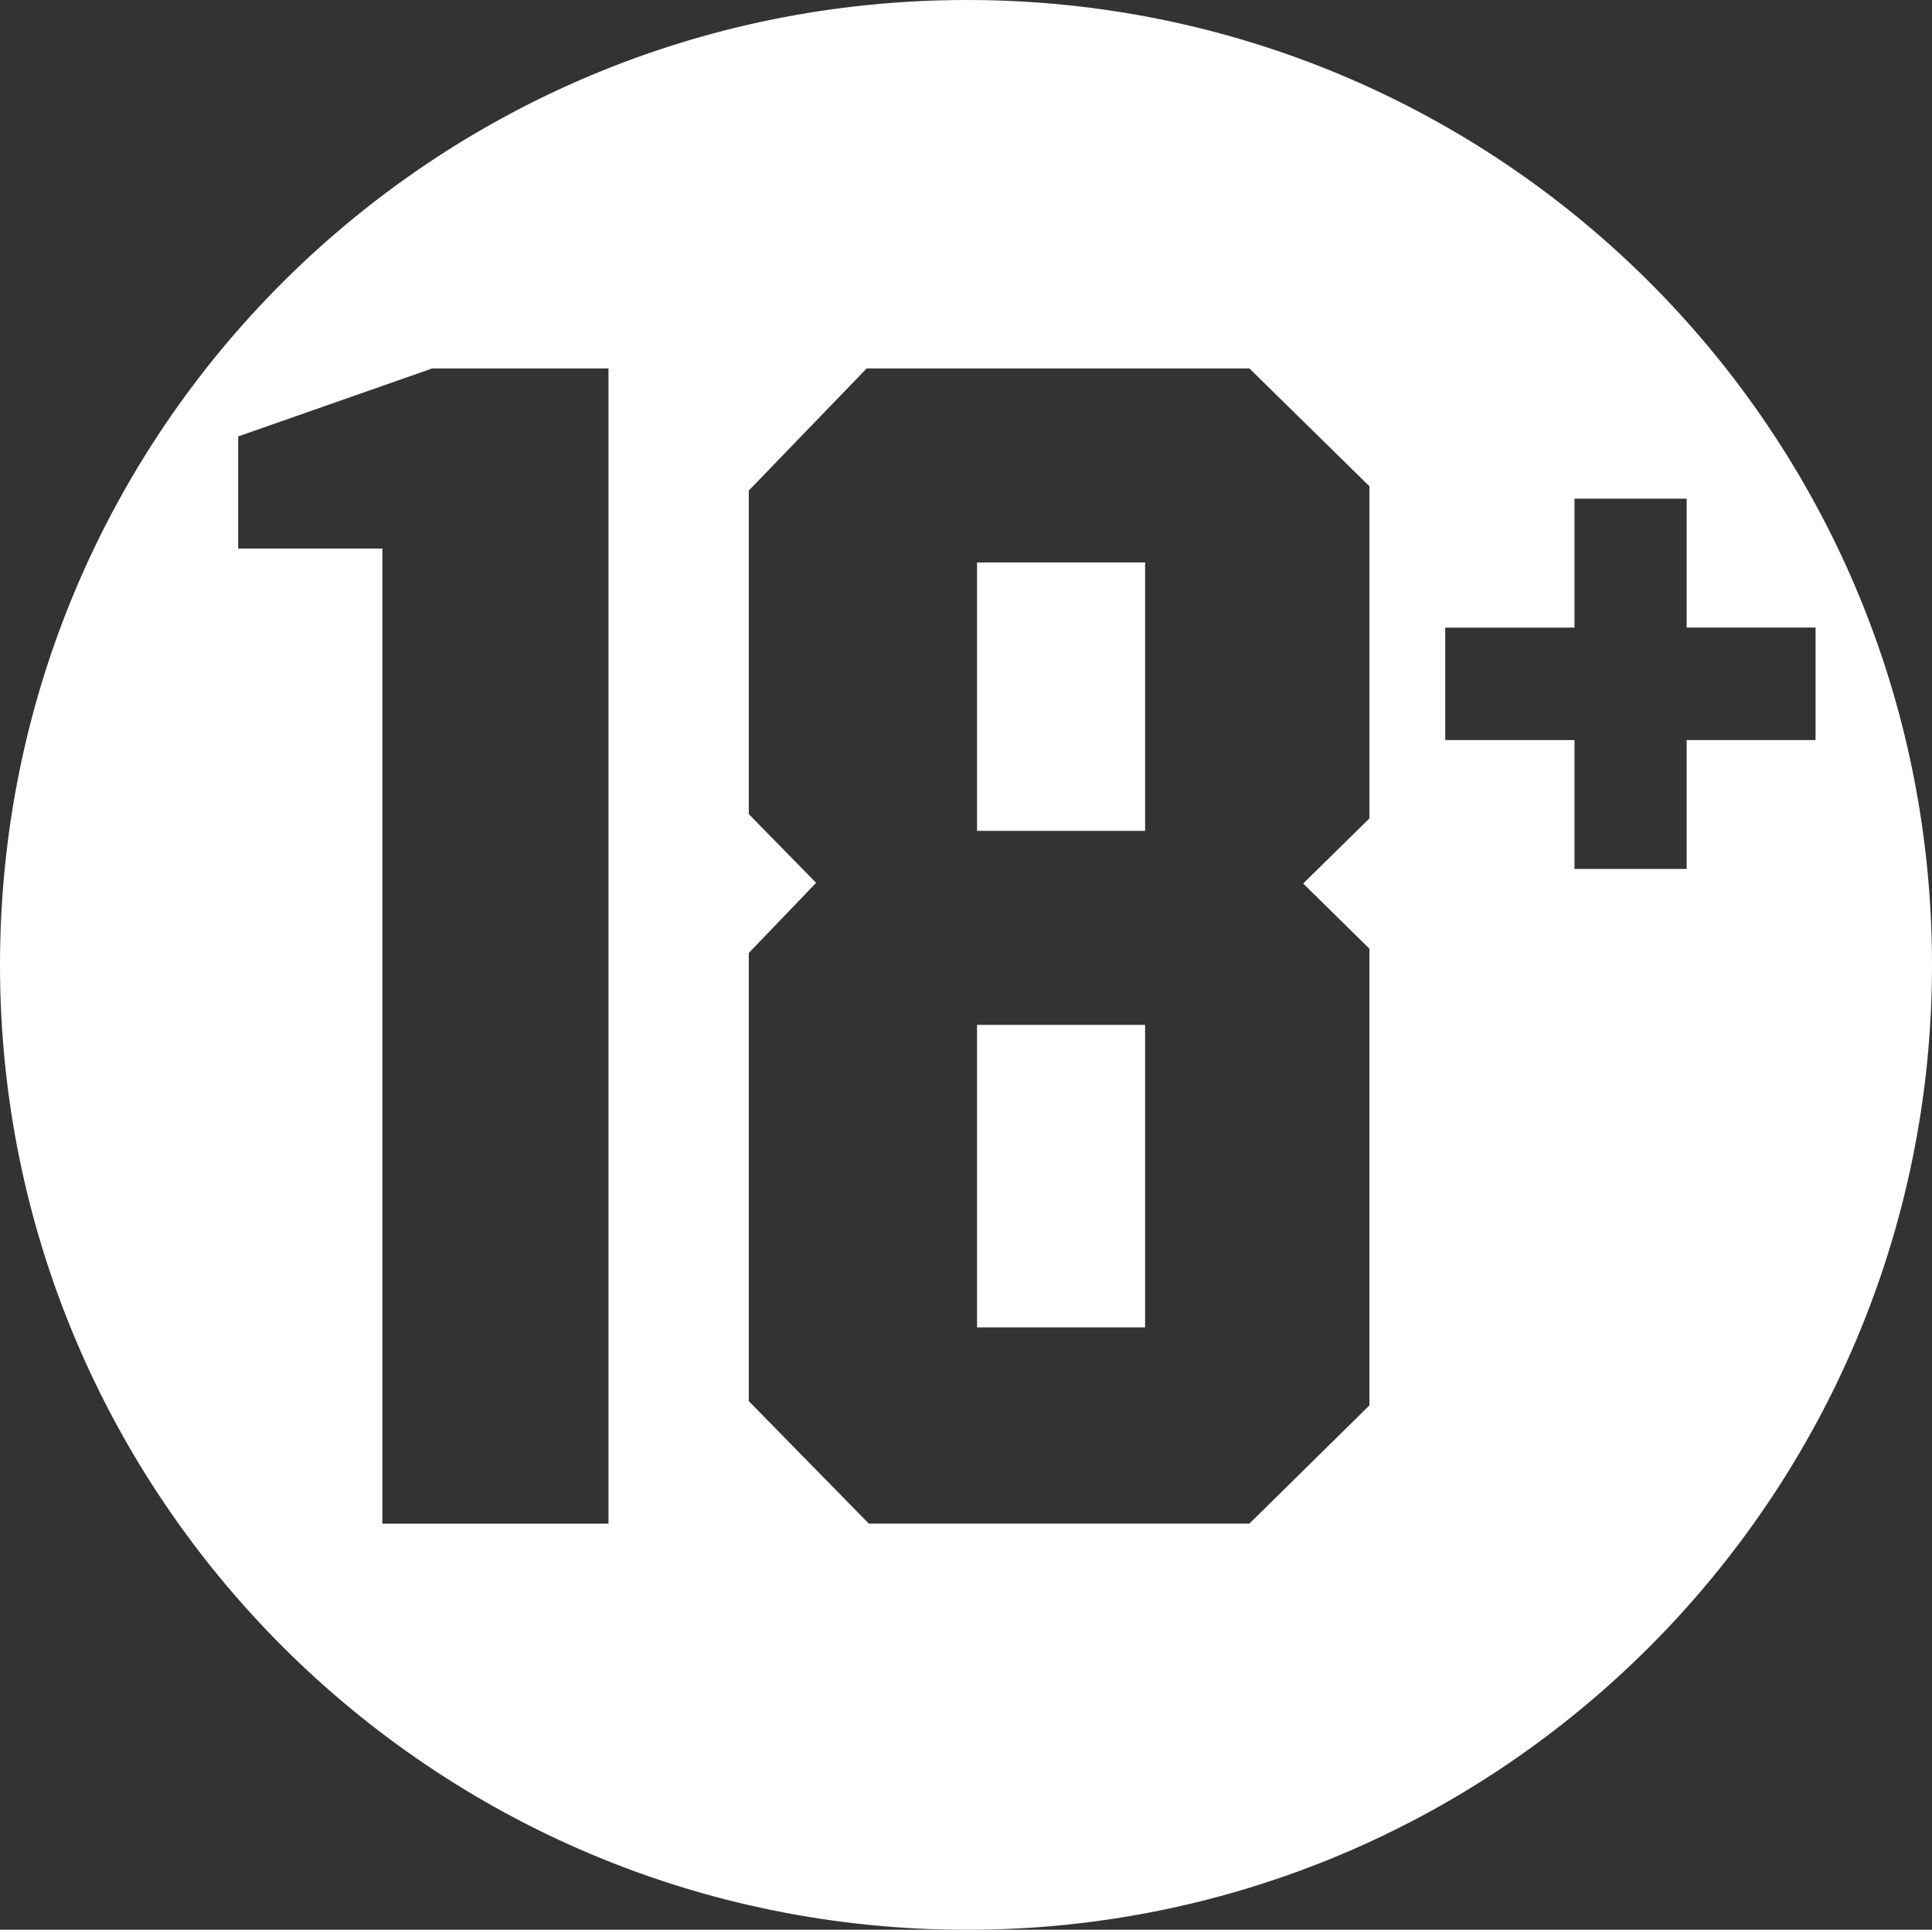
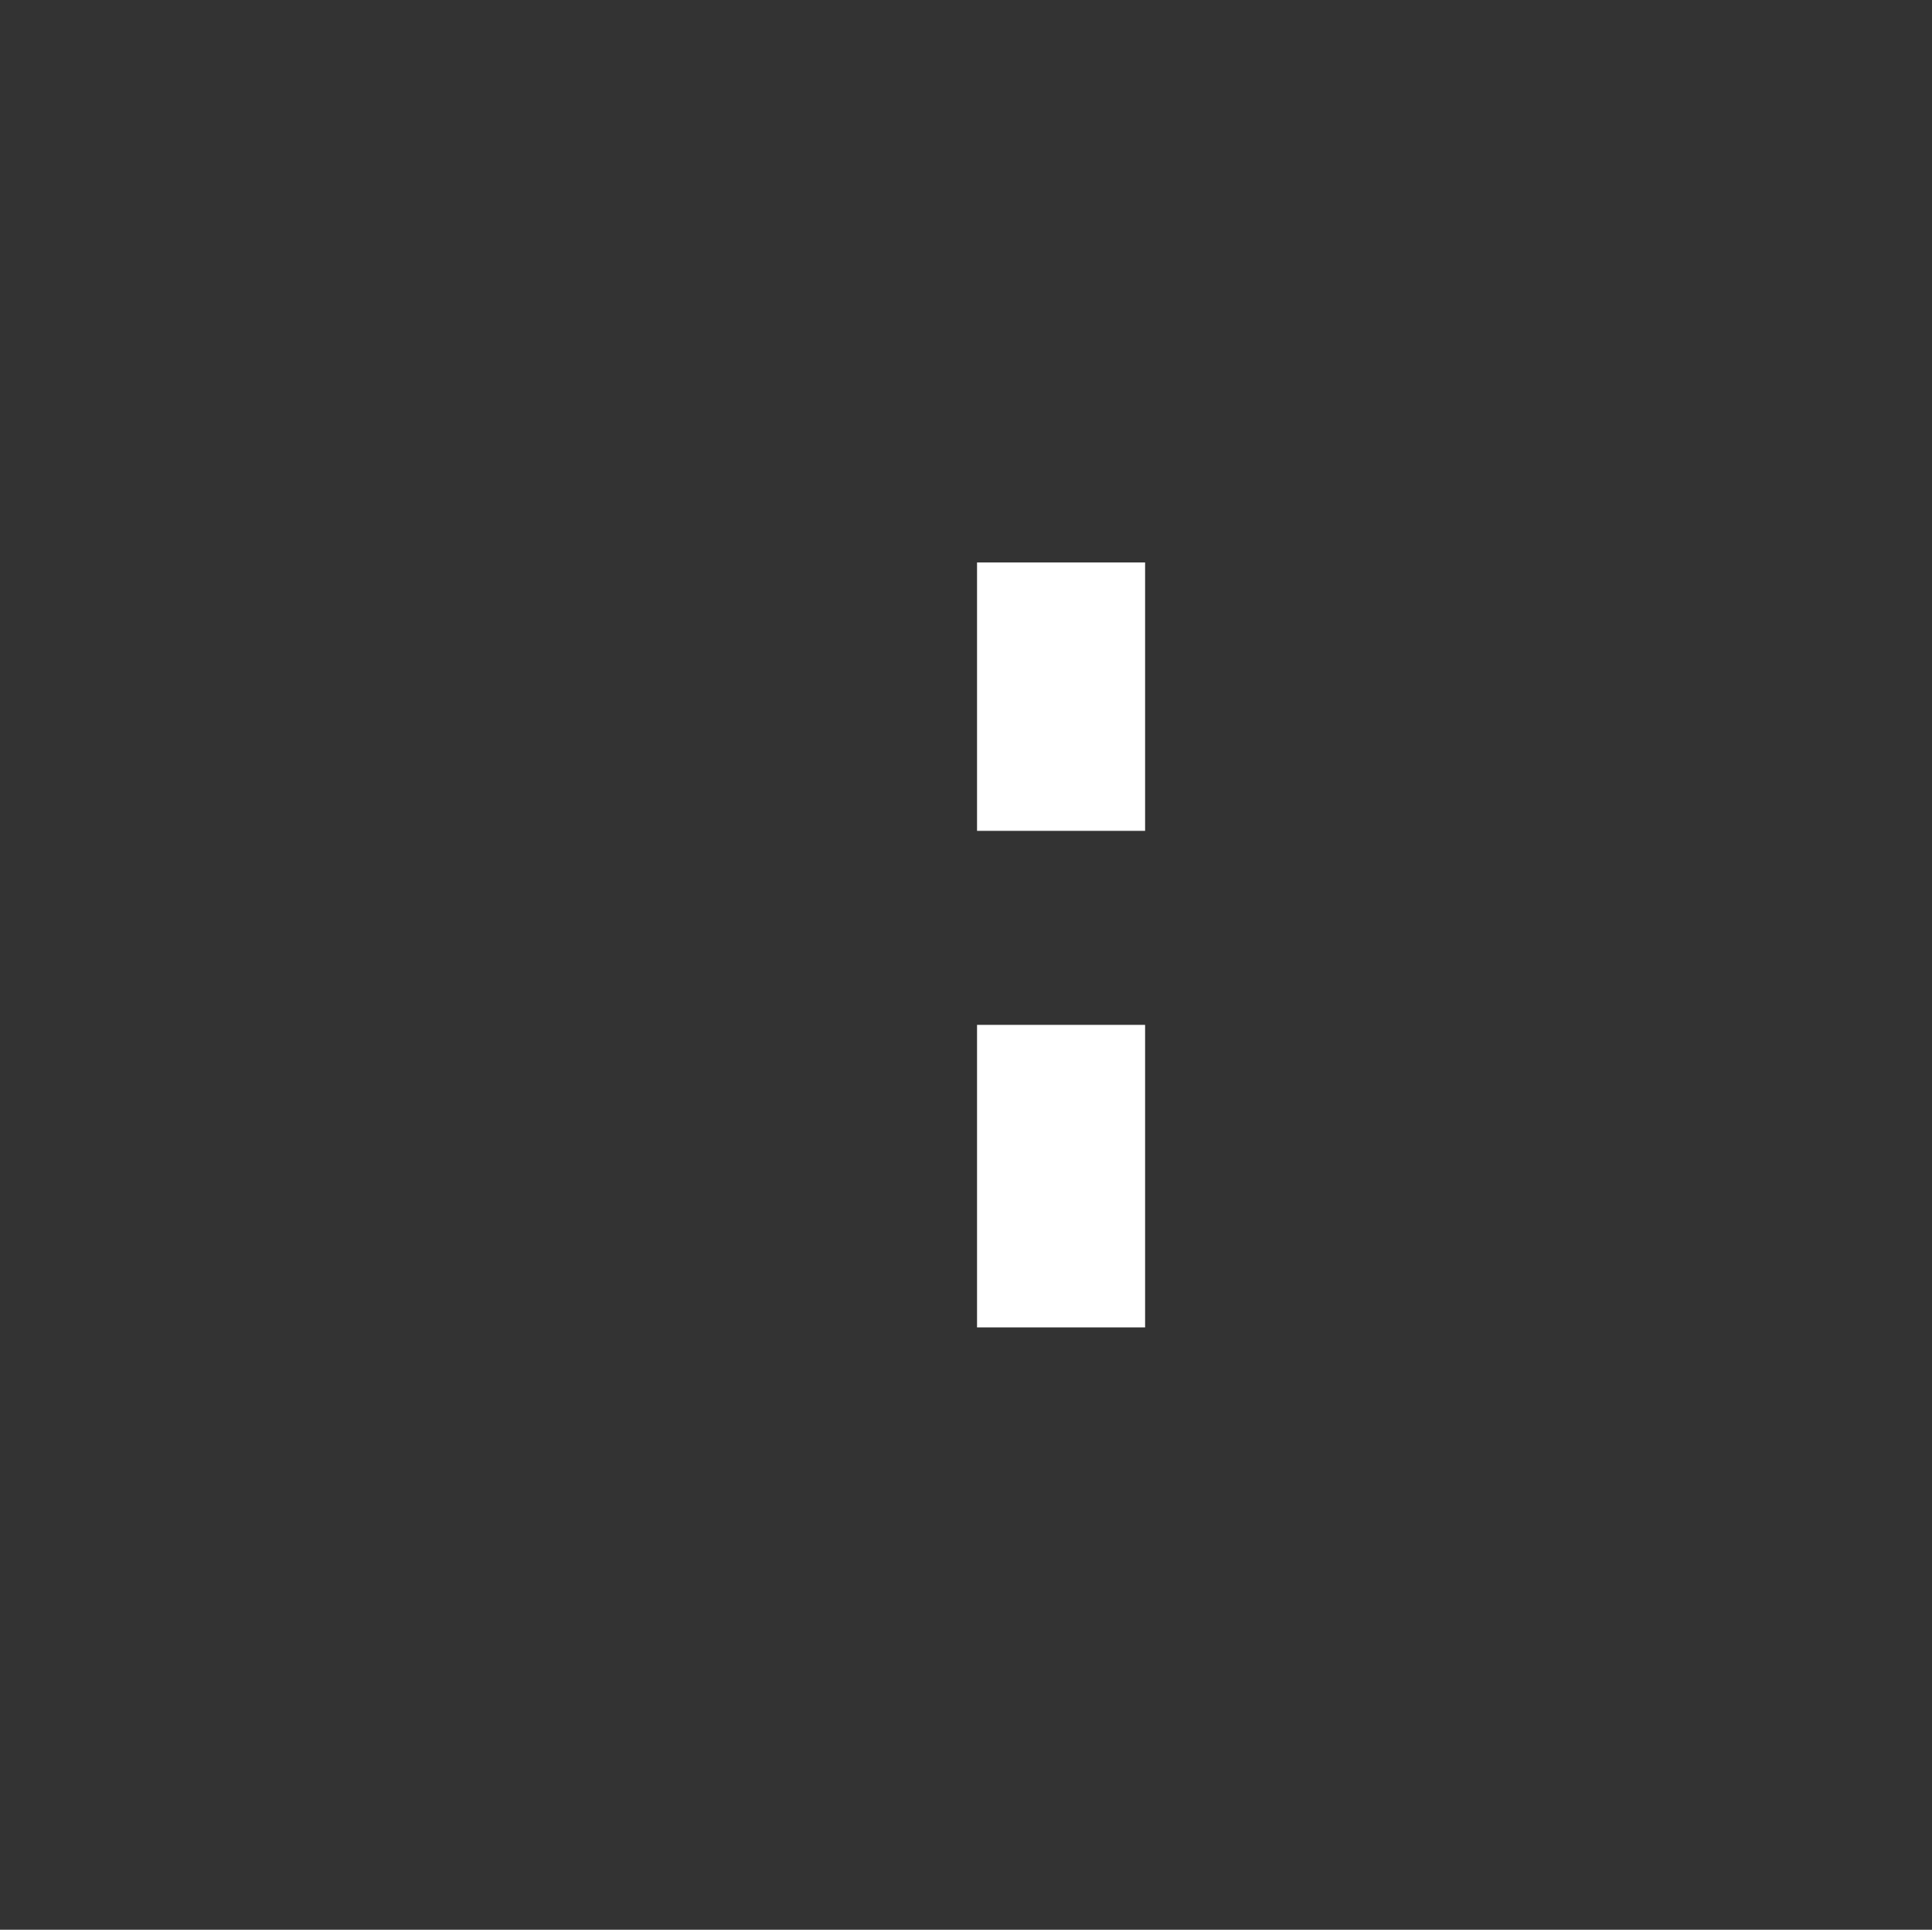
<svg xmlns="http://www.w3.org/2000/svg" version="1.1" id="Laag_1" x="0px" y="0px" width="170.079px" height="169.922px" viewBox="0 0 170.079 169.922" enable-background="new 0 0 170.079 169.922" xml:space="preserve">
  <rect x="0" y="0" width="170.079" height="169.922" fill="#333333" stroke="none" />
  <g>
    <rect x="86.011" y="90.243" fill="#FFFFFF" width="14.795" height="26.643" />
    <rect x="86.011" y="49.525" fill="#FFFFFF" width="14.795" height="23.634" />
-     <path fill="#FFFFFF" d="M85.133,0C38.052,0,0,37.896,0,84.977c0,46.86,38.052,84.946,85.133,84.946   c46.893,0,84.946-38.086,84.946-84.946C170.079,37.896,132.026,0,85.133,0z M53.568,134.157H33.664V48.302H20.969v-9.874   l17.083-5.987h15.516V134.157z M120.554,72.062l-5.83,5.736l5.83,5.736v40.216l-10.564,10.406H76.482l-10.563-10.781V83.91   l5.925-6.174l-5.925-6.05V43.193l10.375-10.751h33.695l10.564,10.375V72.062z M148.481,65.167v11.346h-9.873V65.167h-11.379v-9.905   h11.379V43.914h9.873v11.347h11.348v9.905H148.481z" />
  </g>
</svg>